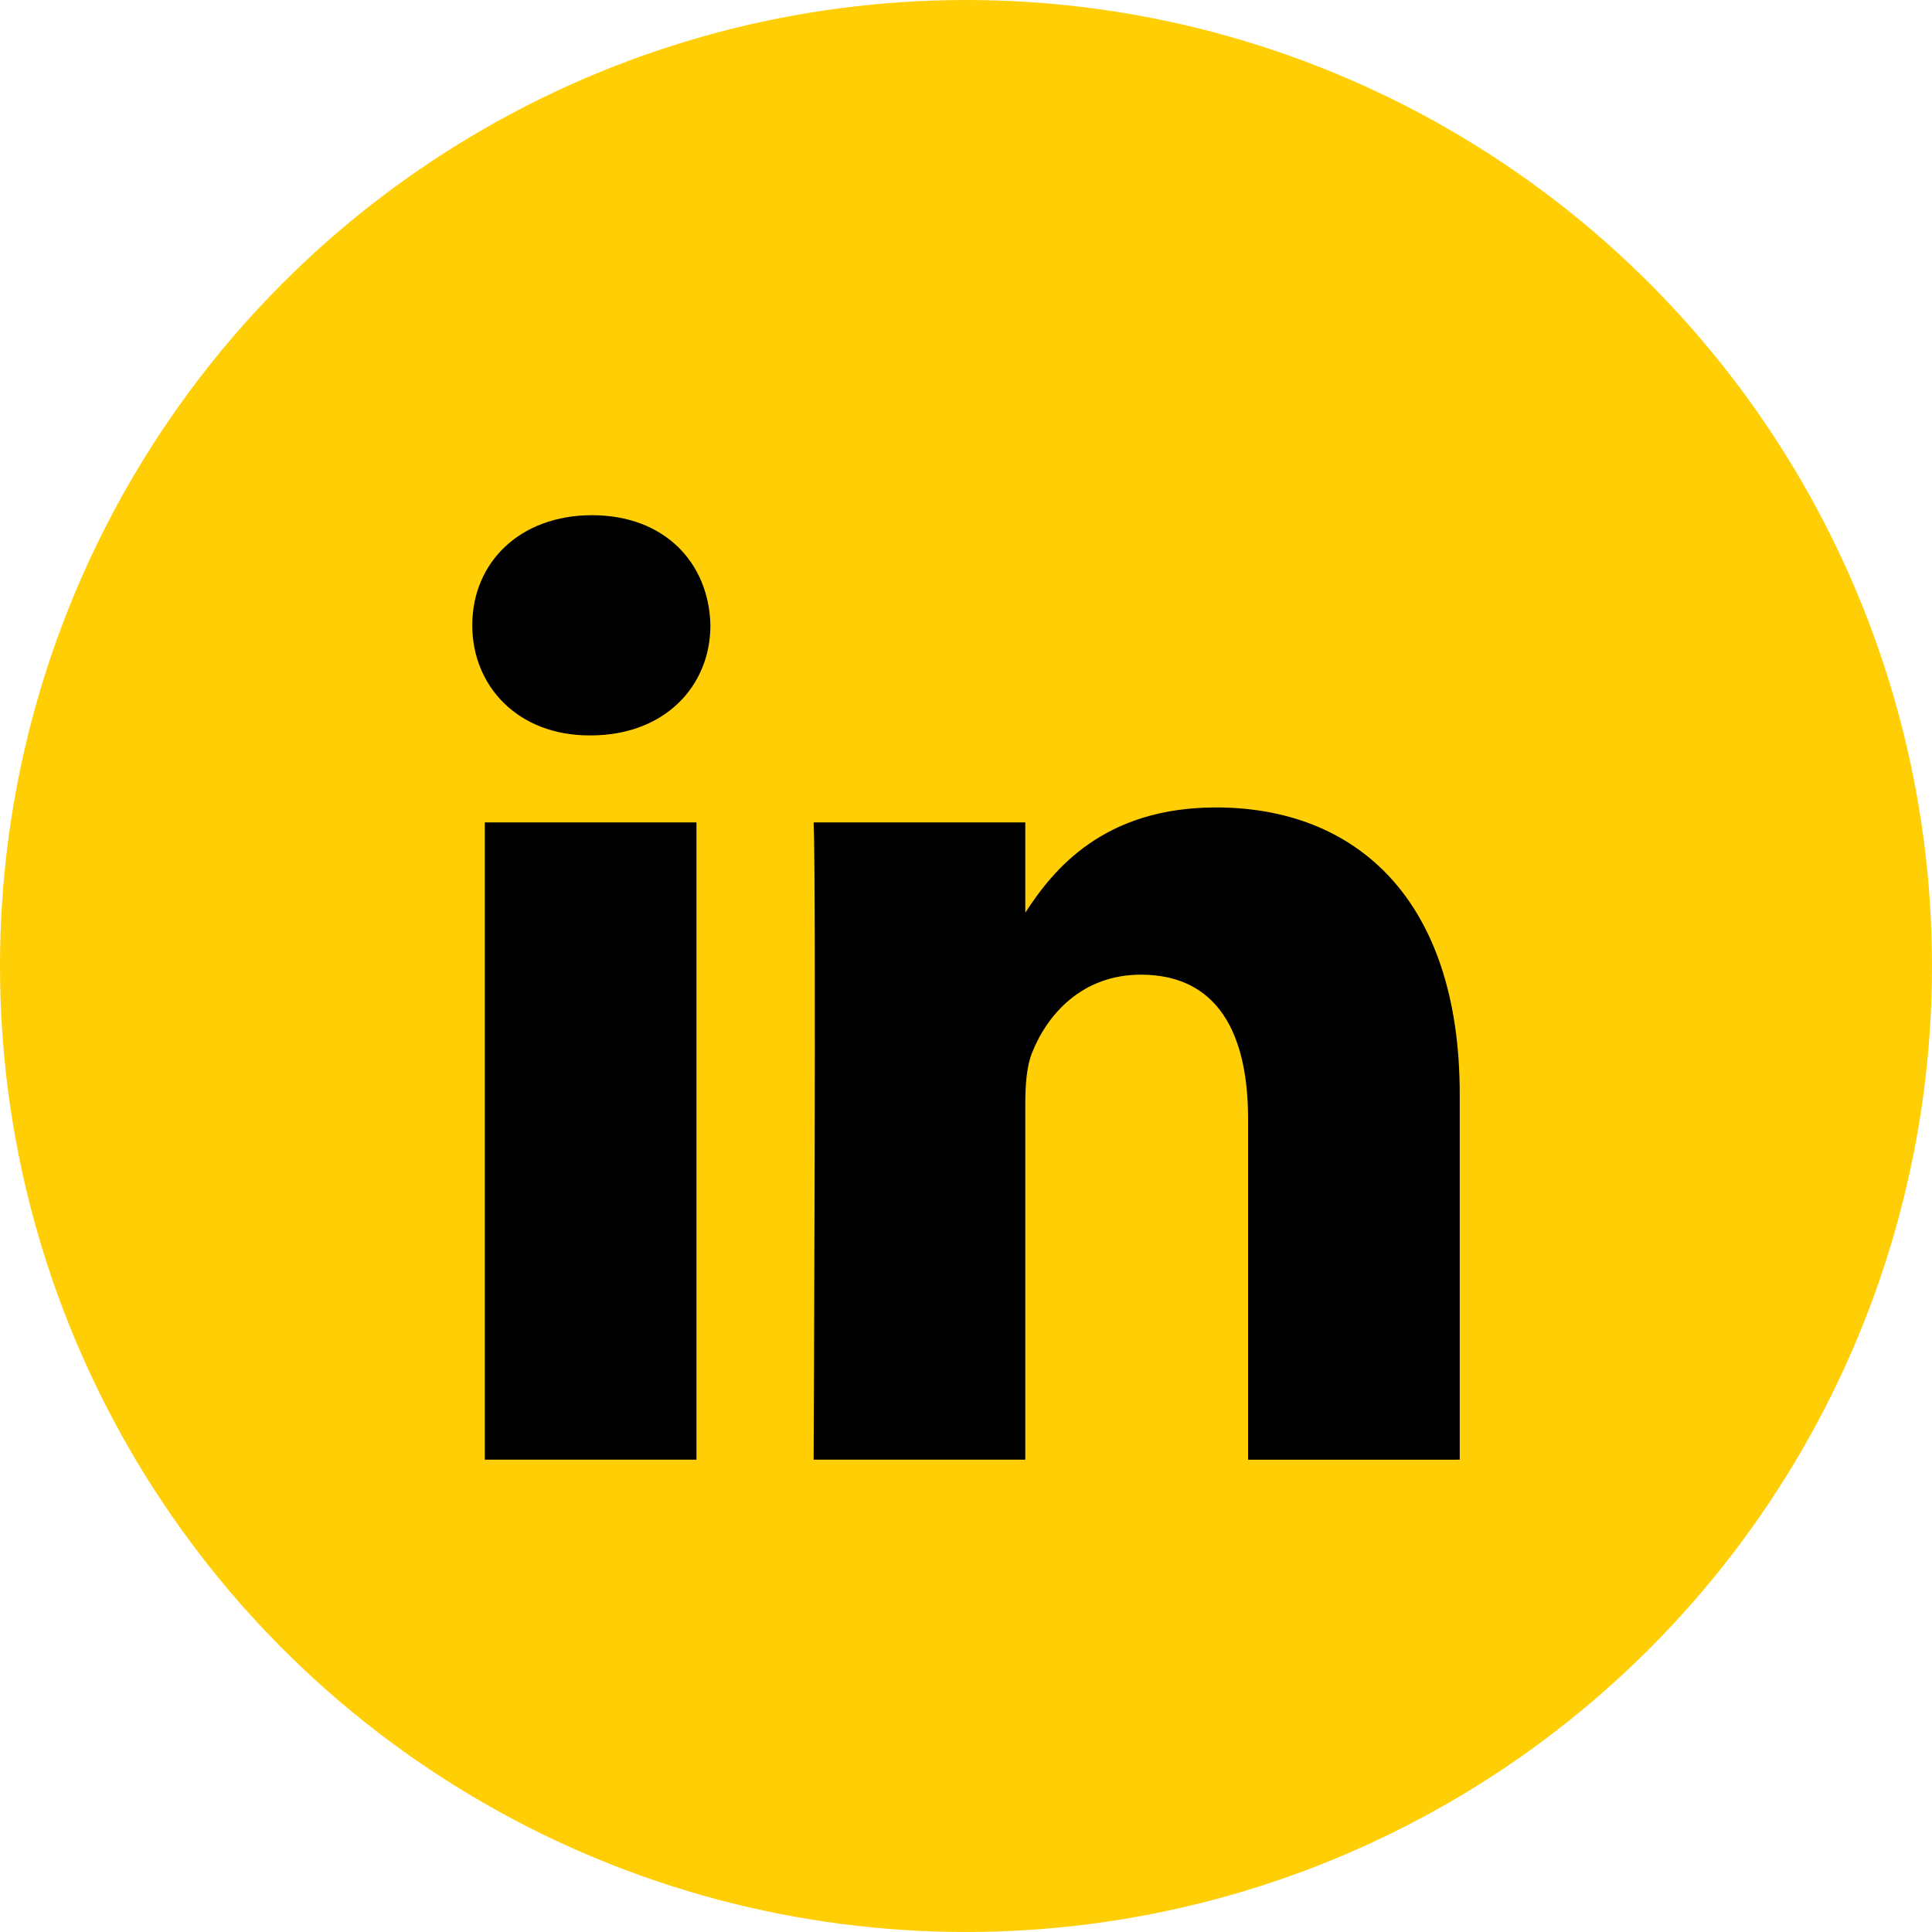
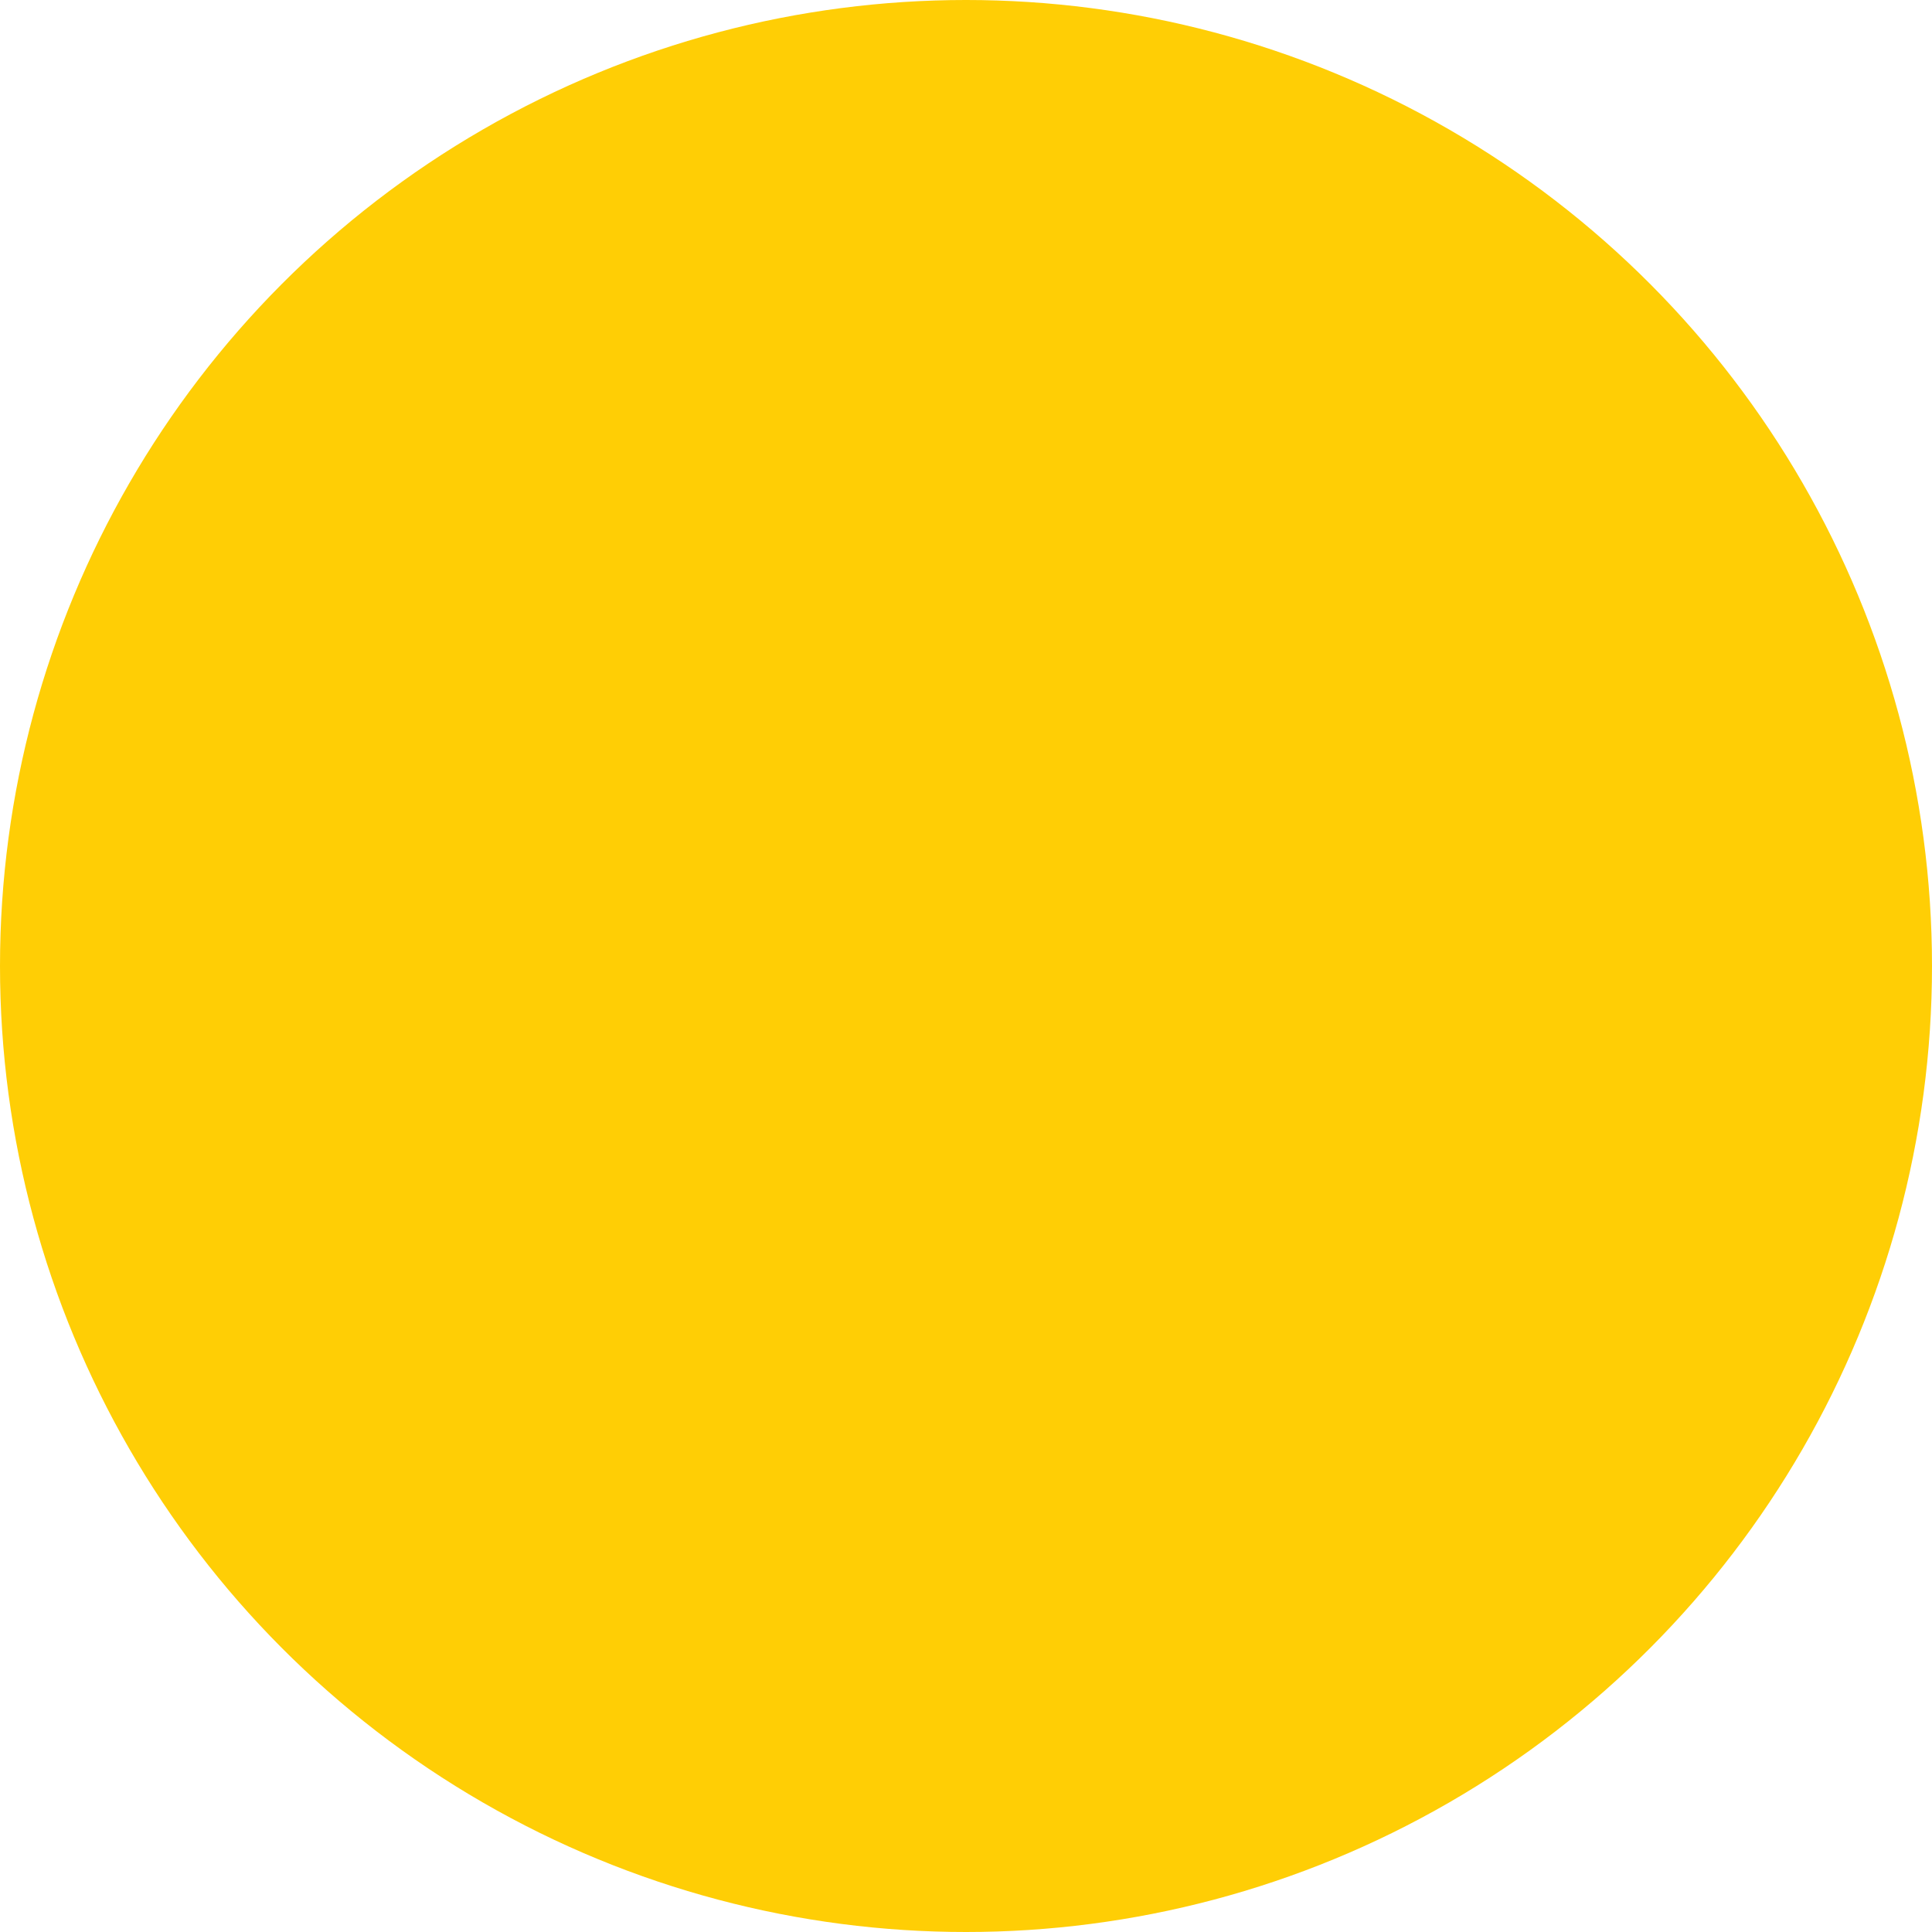
<svg xmlns="http://www.w3.org/2000/svg" width="45" height="45" viewBox="0 0 45 45" fill="none">
  <circle cx="22.5" cy="22.5" r="22.5" fill="#FFCE05" />
-   <path d="M34 33.999V25.489C34 20.928 31.568 18.807 28.325 18.807C25.708 18.807 24.535 20.247 23.881 21.259V19.155H18.951C19.016 20.549 18.951 33.999 18.951 33.999H23.881V25.709C23.881 25.267 23.913 24.823 24.044 24.507C24.4 23.62 25.211 22.702 26.572 22.702C28.357 22.702 29.07 24.063 29.07 26.058V34L34 33.999ZM13.756 17.129C15.475 17.129 16.547 15.988 16.547 14.563C16.515 13.108 15.476 12 13.79 12C12.103 12 11 13.107 11 14.563C11 15.988 12.07 17.129 13.726 17.129H13.756ZM16.222 33.999V19.155H11.292V33.999H16.222Z" fill="black" />
</svg>